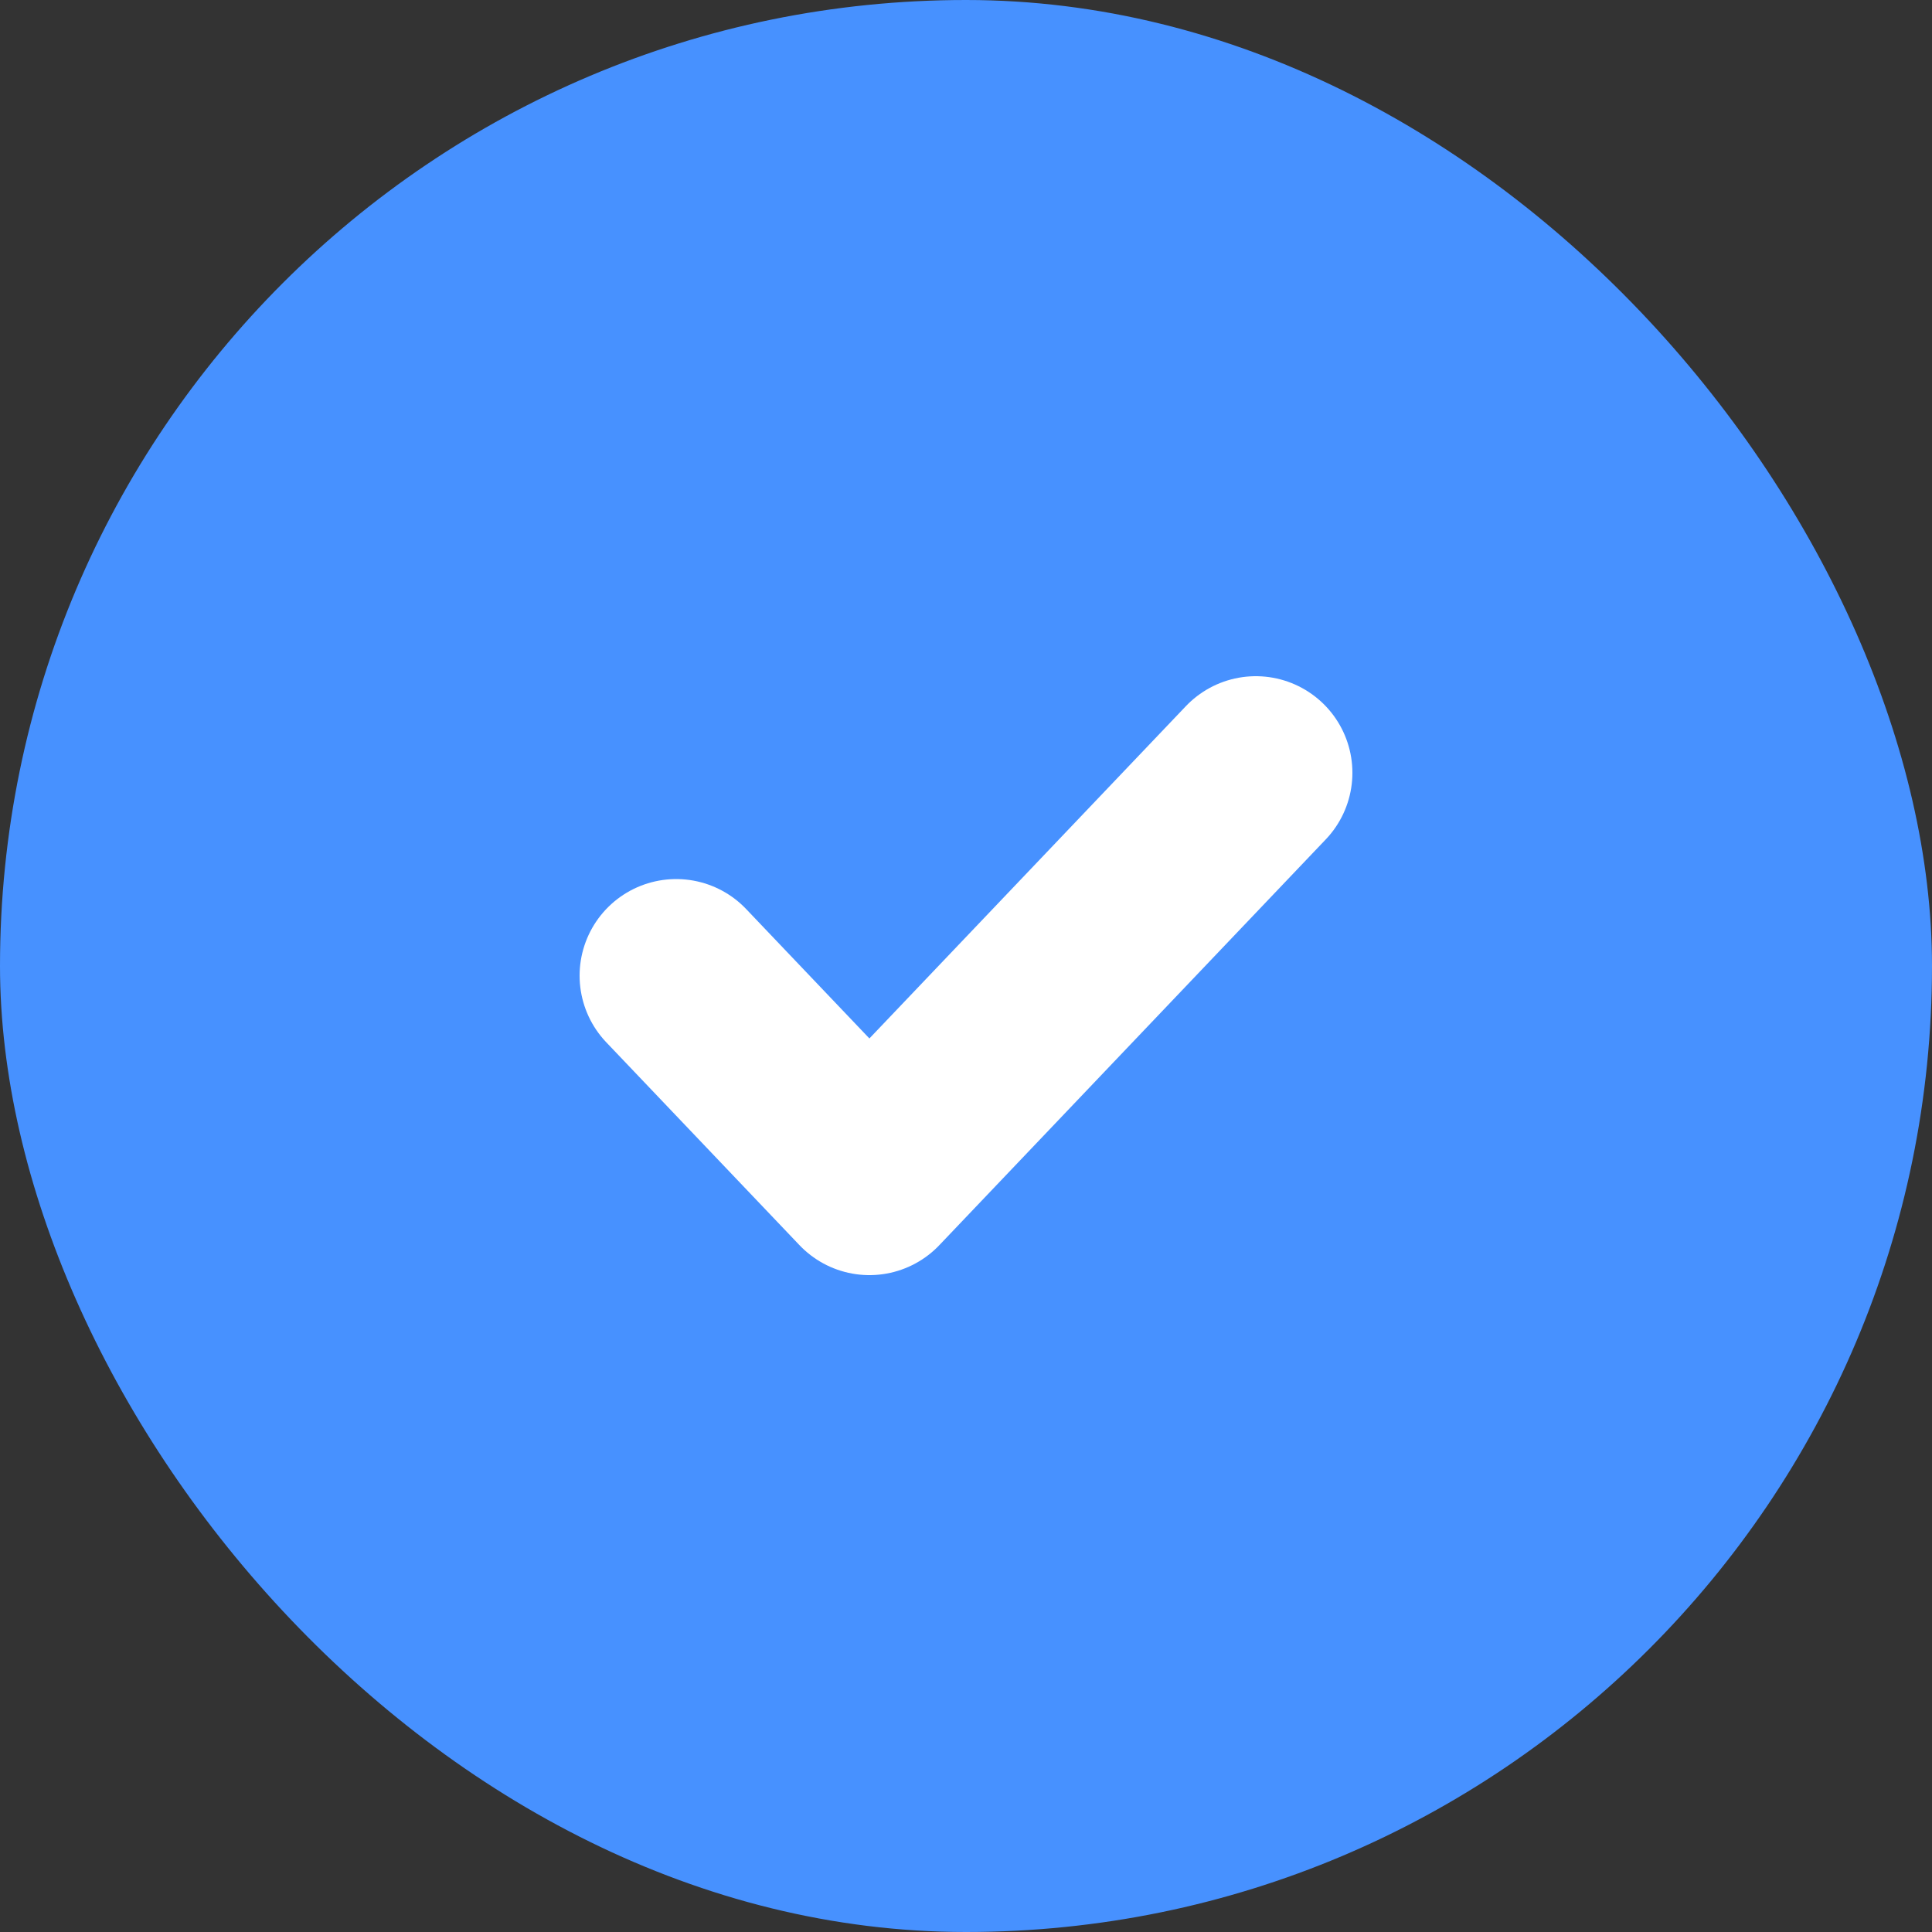
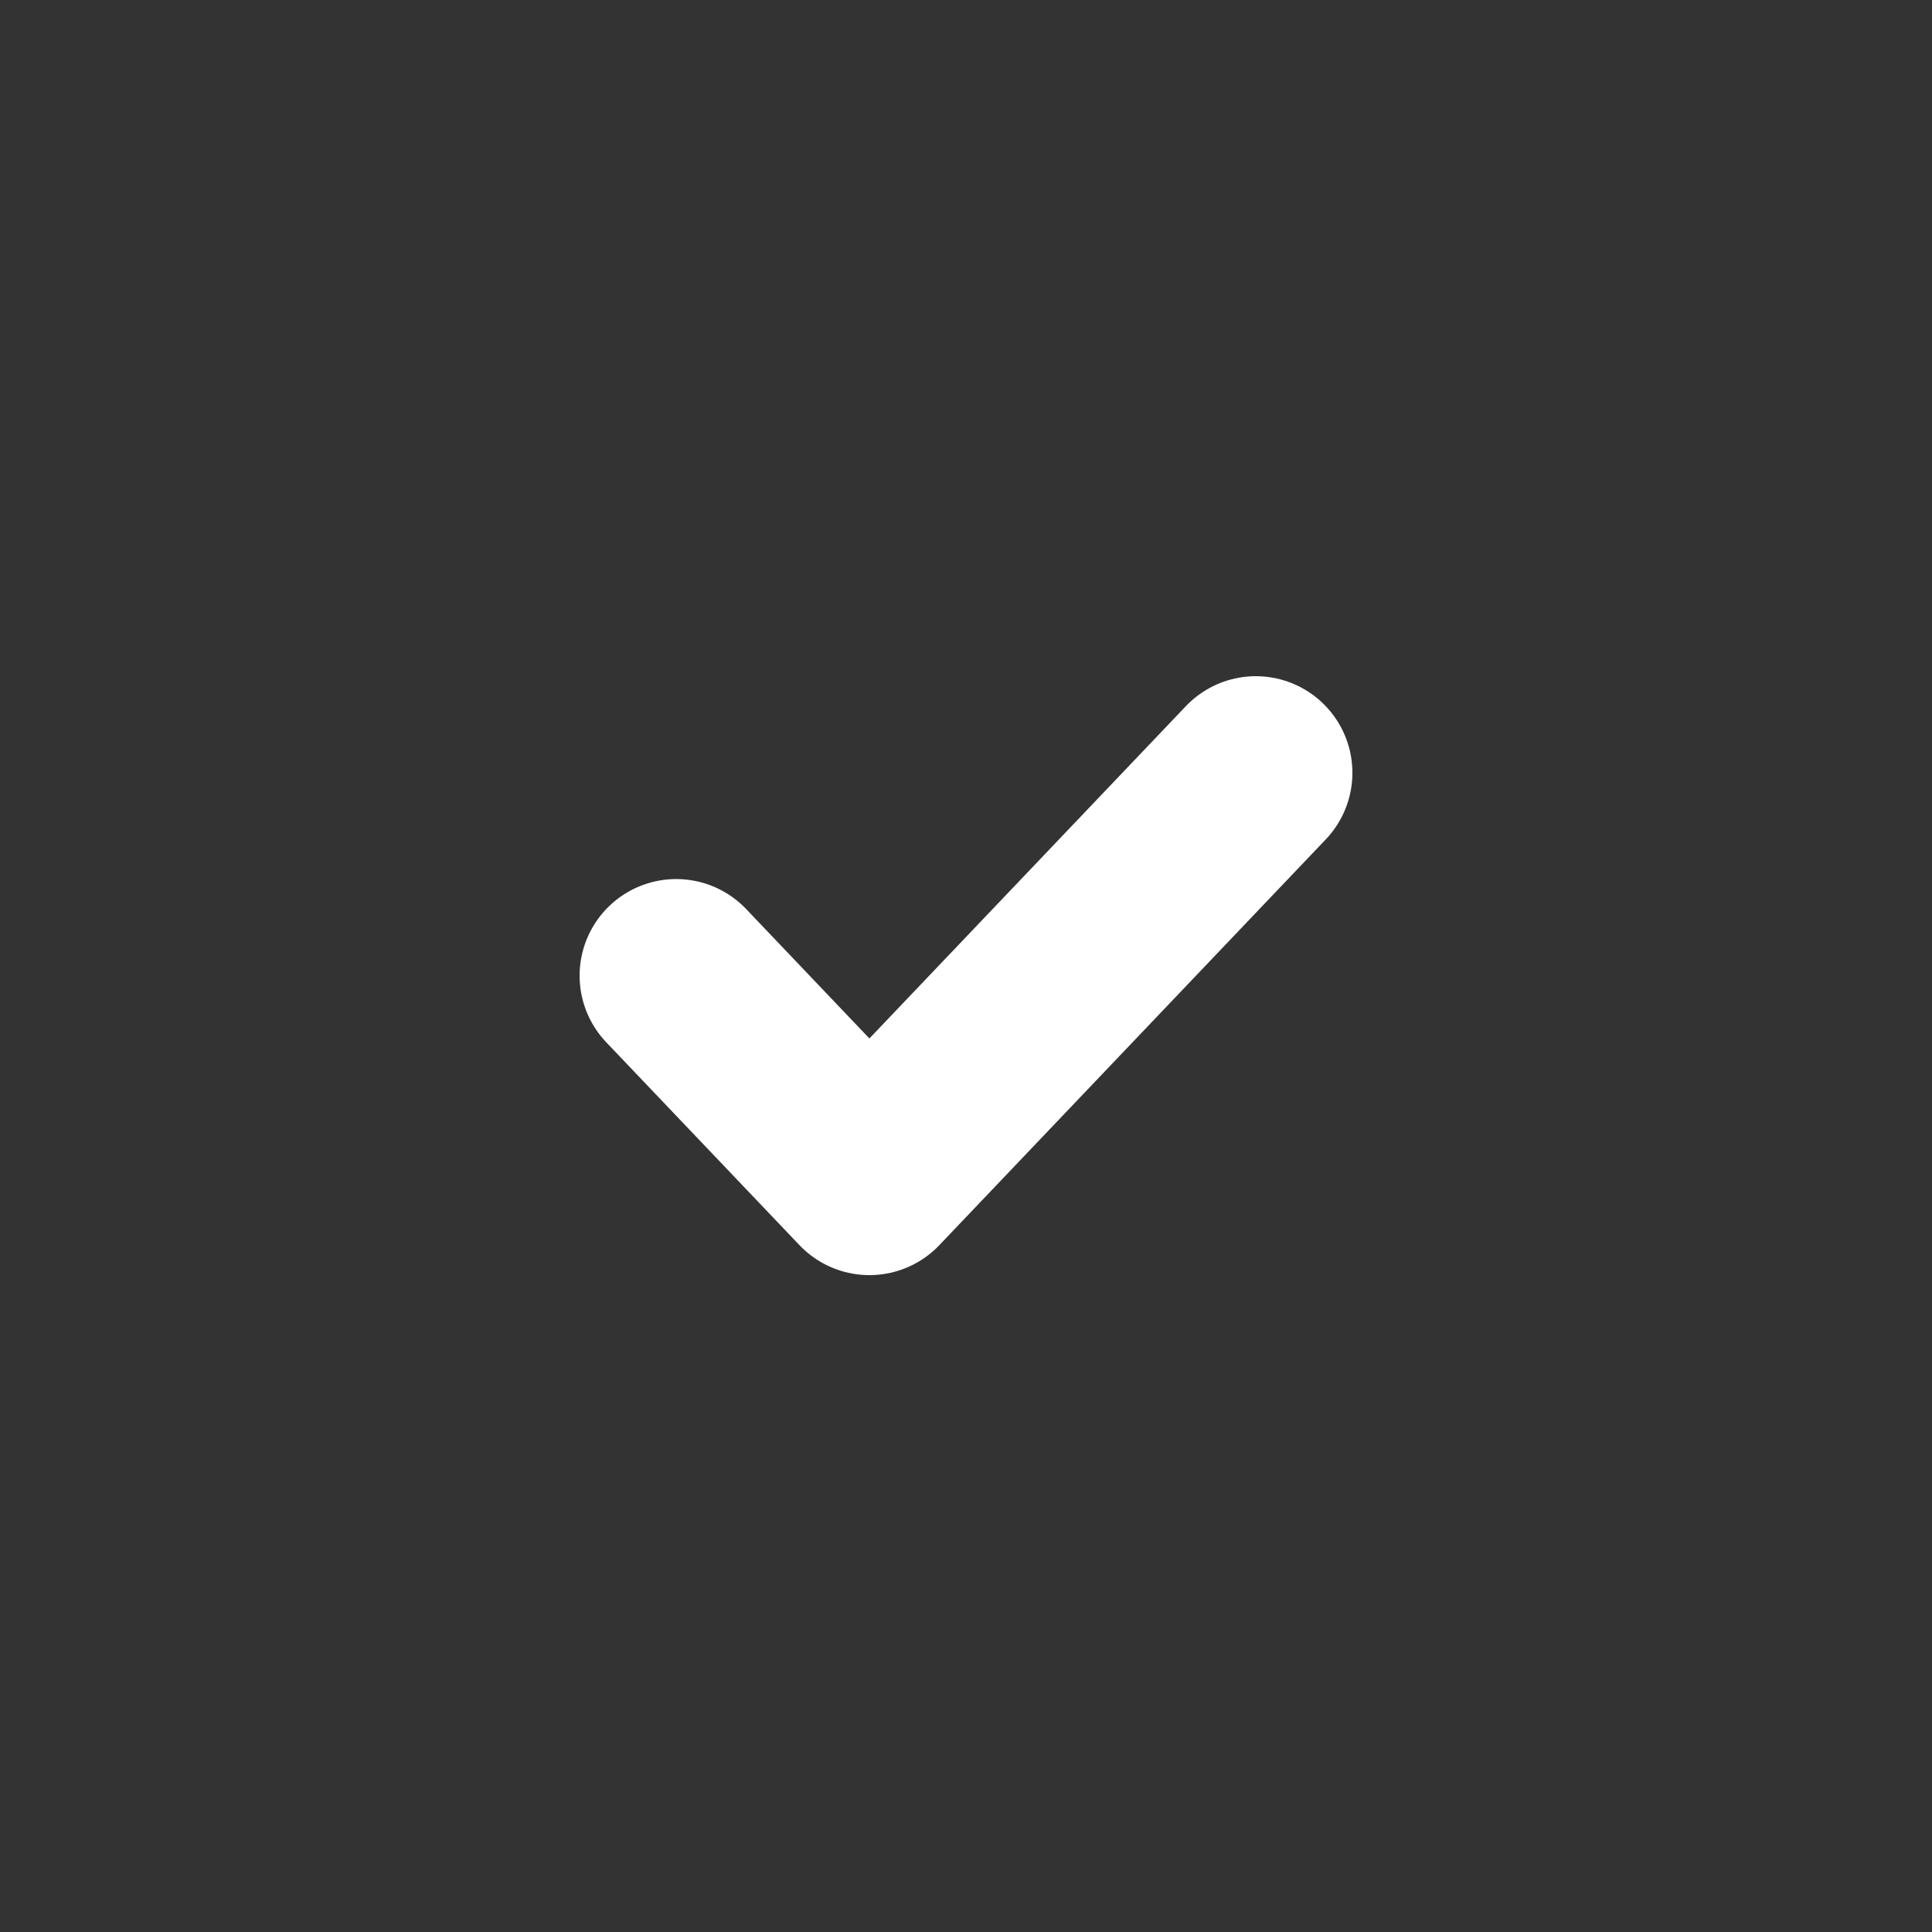
<svg xmlns="http://www.w3.org/2000/svg" width="20" height="20" viewBox="0 0 20 20" fill="none">
  <rect x="0" y="0" width="20" height="20" fill="#333333" stroke="none" />
-   <rect width="20" height="20" rx="10" fill="#4791FF" />
  <path d="M7 10.1L9 12.2L13 8" stroke="white" stroke-width="2" stroke-linecap="round" stroke-linejoin="round" />
</svg>